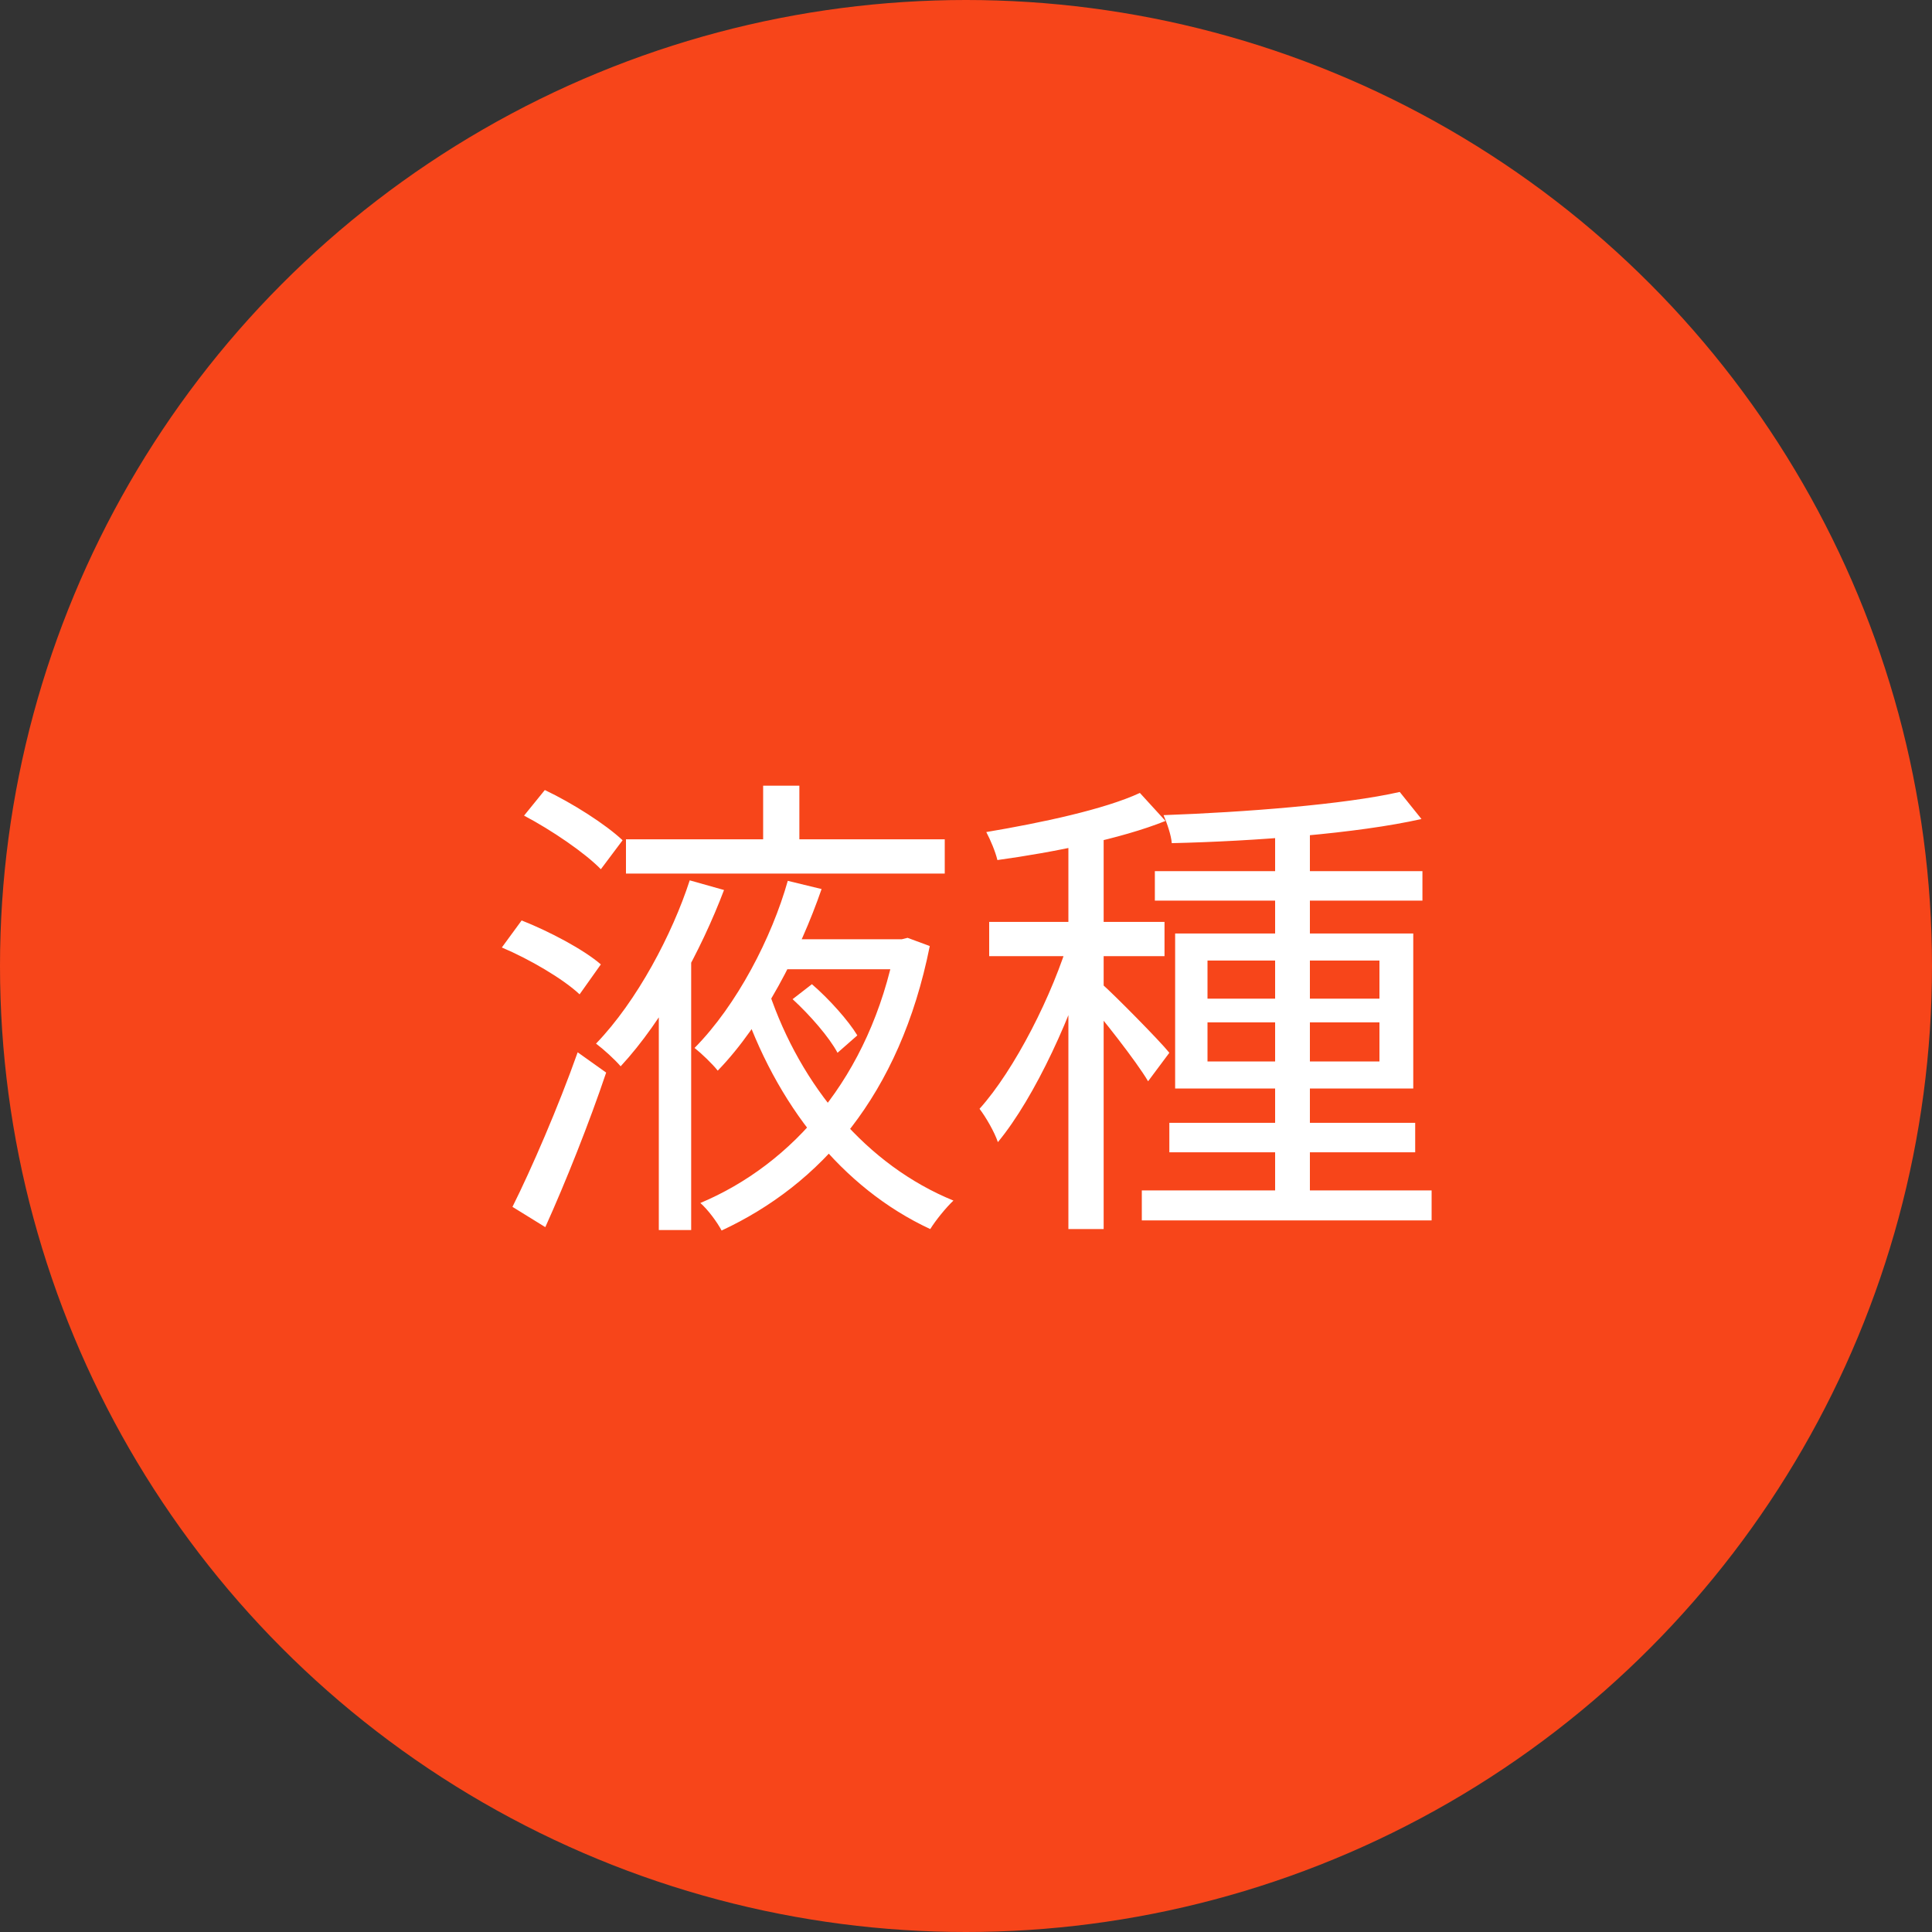
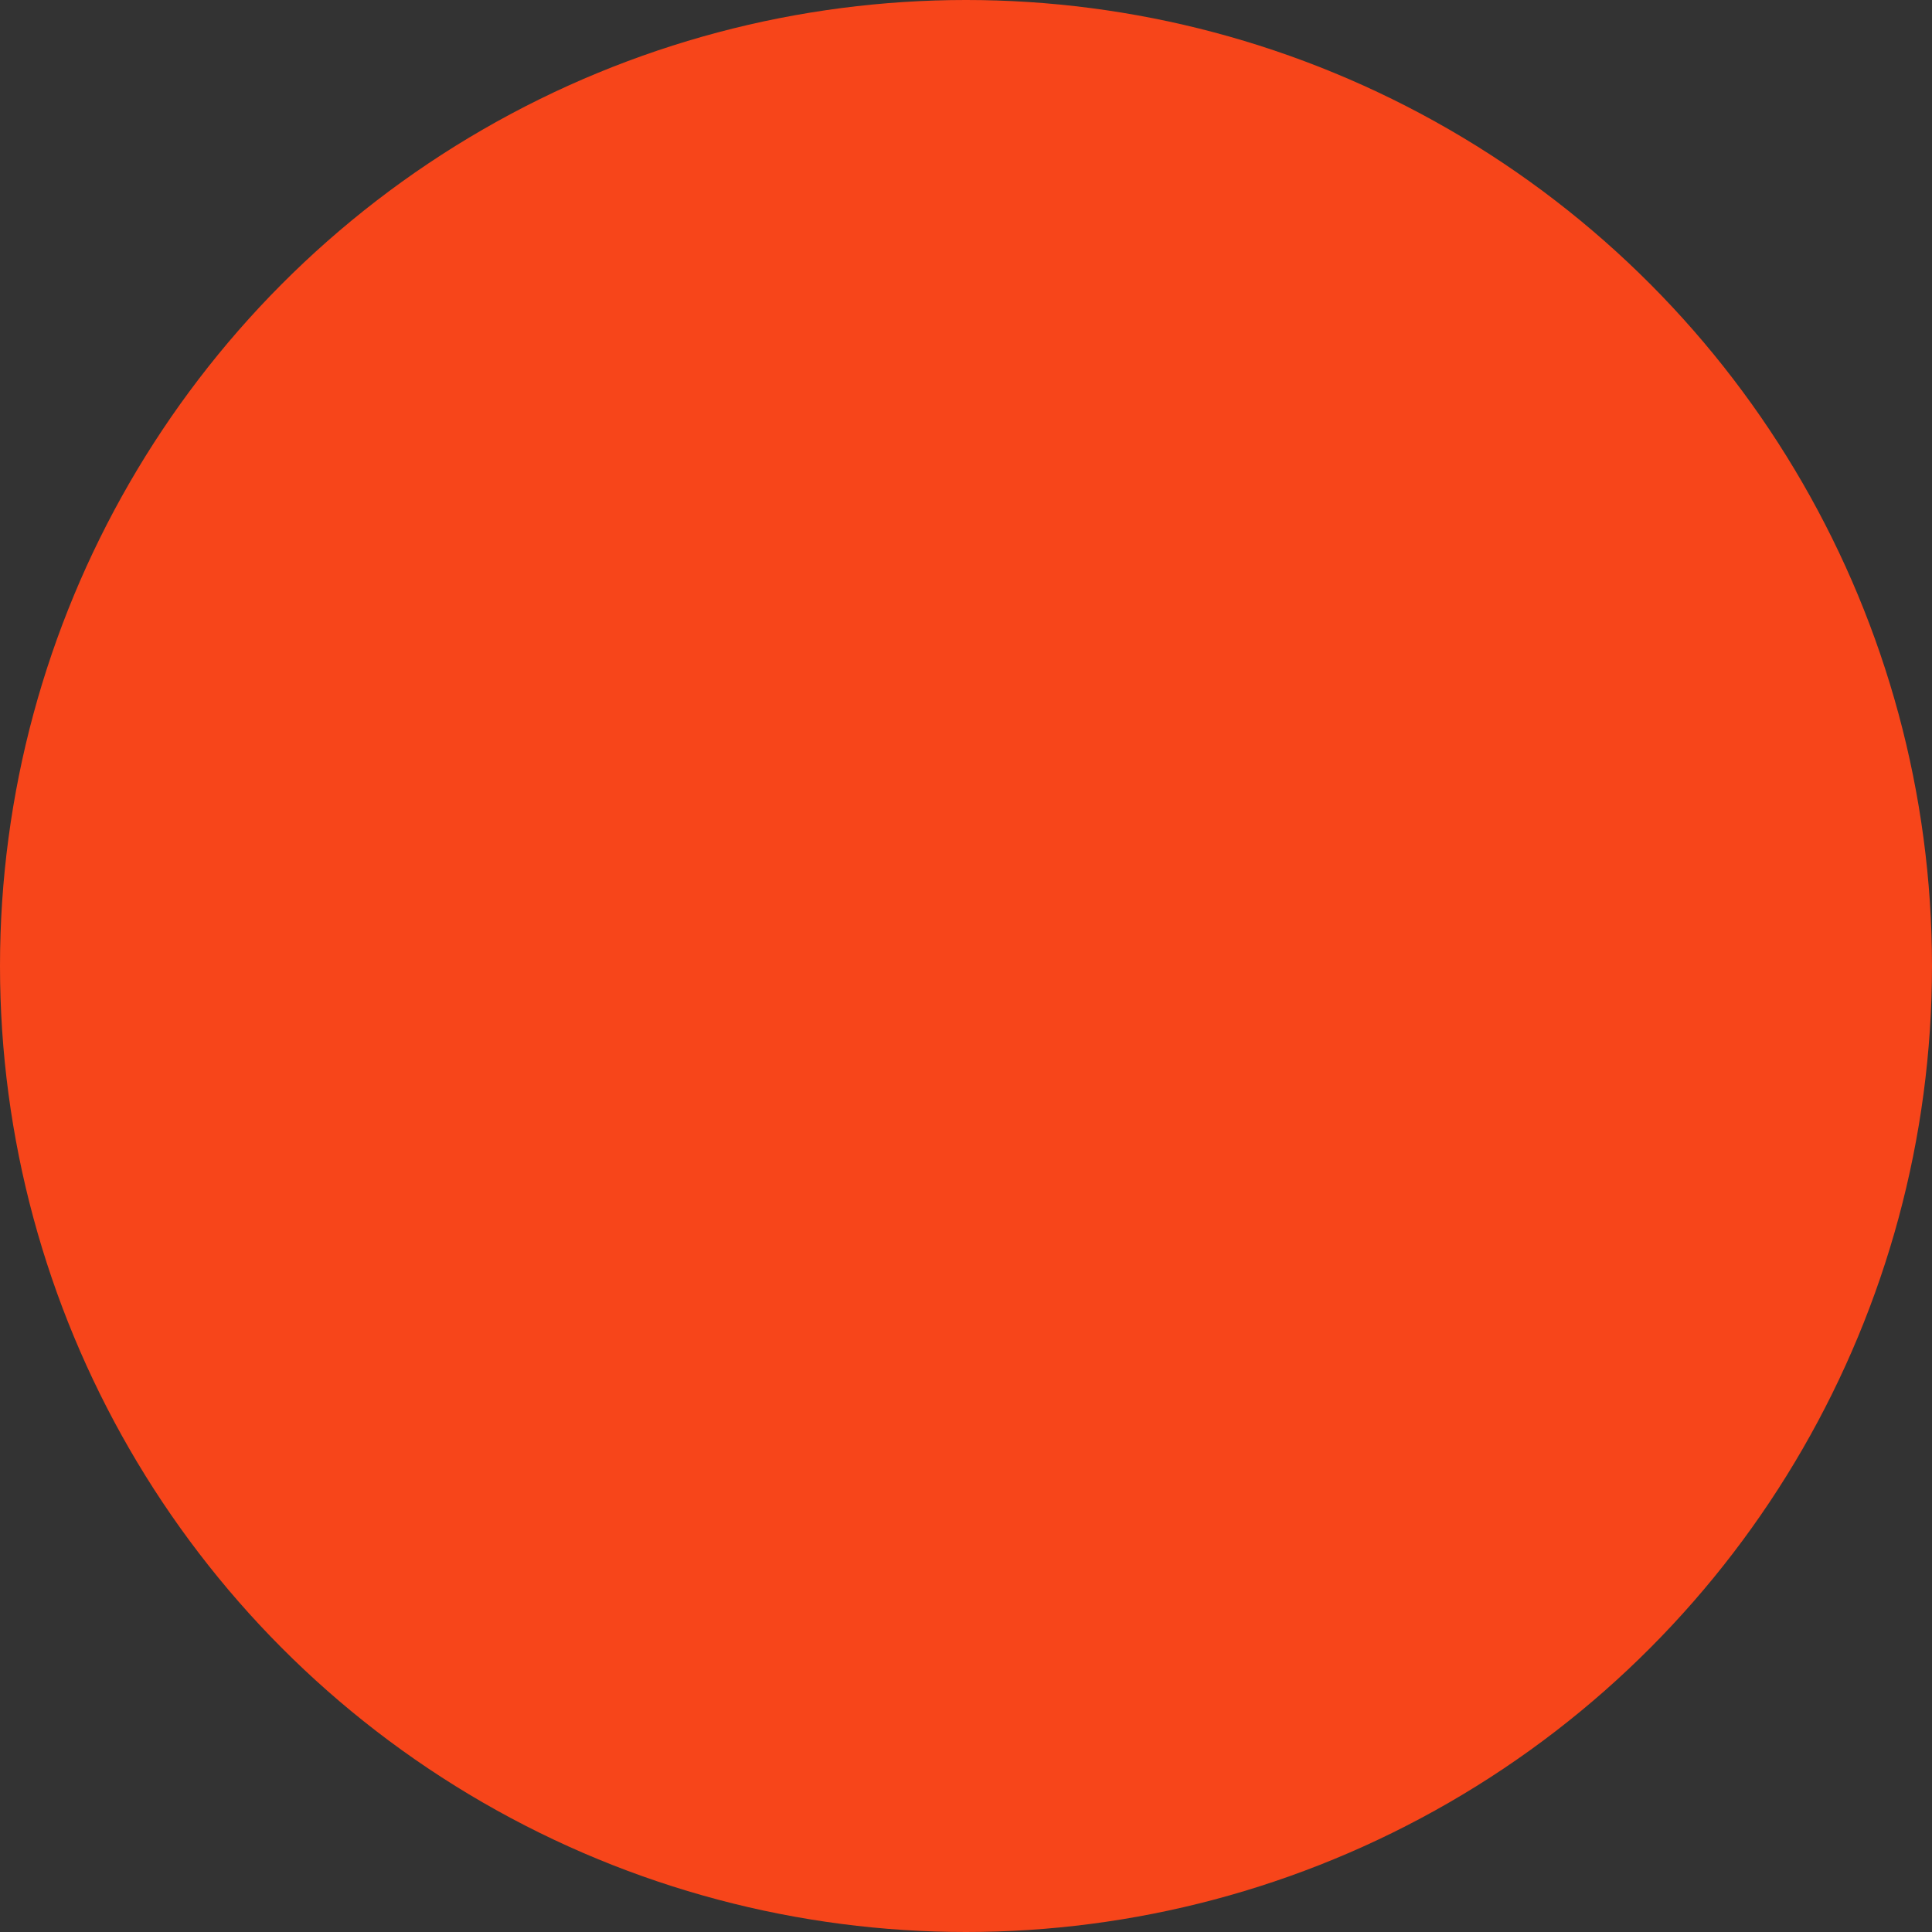
<svg xmlns="http://www.w3.org/2000/svg" width="60" height="60" viewBox="0 0 60 60" fill="none">
  <rect x="0" y="0" width="60" height="60" fill="#333333" stroke="none" />
  <circle cx="30" cy="30" r="30" fill="#F7451A" />
-   <path d="M24.615 31.03L25.215 30.565C25.755 31.03 26.355 31.705 26.625 32.155L26.01 32.695C25.755 32.215 25.155 31.525 24.615 31.03ZM19.44 26.065H29.34V27.13H19.44V26.065ZM24.285 29.17H28.035V30.1H24.285V29.17ZM23.7 24.4H24.825V26.545H23.7V24.4ZM21.42 27.34L22.485 27.64C21.78 29.5 20.61 31.675 19.275 33.115C19.095 32.905 18.75 32.59 18.51 32.41C19.785 31.09 20.88 29.005 21.42 27.34ZM24.465 27.355L25.515 27.61C24.84 29.56 23.7 31.795 22.29 33.25C22.125 33.04 21.78 32.71 21.57 32.545C22.89 31.21 23.97 29.11 24.465 27.355ZM27.81 29.17H28.005L28.185 29.125L28.875 29.38C27.945 34.03 25.47 36.79 22.41 38.215C22.275 37.96 21.99 37.57 21.75 37.36C24.6 36.16 27.015 33.46 27.81 29.38V29.17ZM16.275 25.33L16.92 24.535C17.775 24.94 18.81 25.6 19.335 26.095L18.66 26.995C18.165 26.485 17.13 25.78 16.275 25.33ZM15.585 29.425L16.2 28.585C17.07 28.93 18.12 29.485 18.66 29.95L18 30.88C17.49 30.4 16.44 29.785 15.585 29.425ZM15.915 37.48C16.5 36.31 17.34 34.375 17.94 32.68L18.825 33.31C18.3 34.87 17.565 36.715 16.935 38.11L15.915 37.48ZM23.88 30.805C24.87 33.745 26.925 36.19 29.61 37.285C29.385 37.495 29.055 37.9 28.89 38.17C26.145 36.895 24.09 34.3 23.01 31.06L23.88 30.805ZM20.46 30.325L21.42 29.35L21.465 29.365V38.2H20.46V30.325ZM39.6 25.54H40.68V37.51H39.6V25.54ZM35.865 27.055H44.175V27.97H35.865V27.055ZM35.46 36.97H44.46V37.9H35.46V36.97ZM36.315 34.87H43.95V35.785H36.315V34.87ZM43.47 24.595L44.145 25.435C42.15 25.885 38.97 26.125 36.39 26.185C36.375 25.945 36.24 25.555 36.135 25.315C38.64 25.225 41.76 24.985 43.47 24.595ZM37.5 31.75V32.965H42.84V31.75H37.5ZM37.5 29.83V31.015H42.84V29.83H37.5ZM36.495 28.99H43.89V33.805H36.495V28.99ZM33.18 25.645H34.275V38.17H33.18V25.645ZM30.72 28.63H36.165V29.695H30.72V28.63ZM33.24 29.035L33.945 29.335C33.345 31.45 32.145 34.075 30.99 35.47C30.885 35.155 30.615 34.69 30.42 34.435C31.5 33.235 32.7 30.895 33.24 29.035ZM35.4 24.625L36.195 25.495C34.815 26.05 32.715 26.47 30.975 26.71C30.915 26.455 30.765 26.095 30.63 25.84C32.325 25.555 34.305 25.135 35.4 24.625ZM34.23 30.565C34.605 30.895 36.015 32.32 36.315 32.695L35.655 33.58C35.295 32.965 34.17 31.54 33.705 31.015L34.23 30.565Z" fill="white" />
</svg>